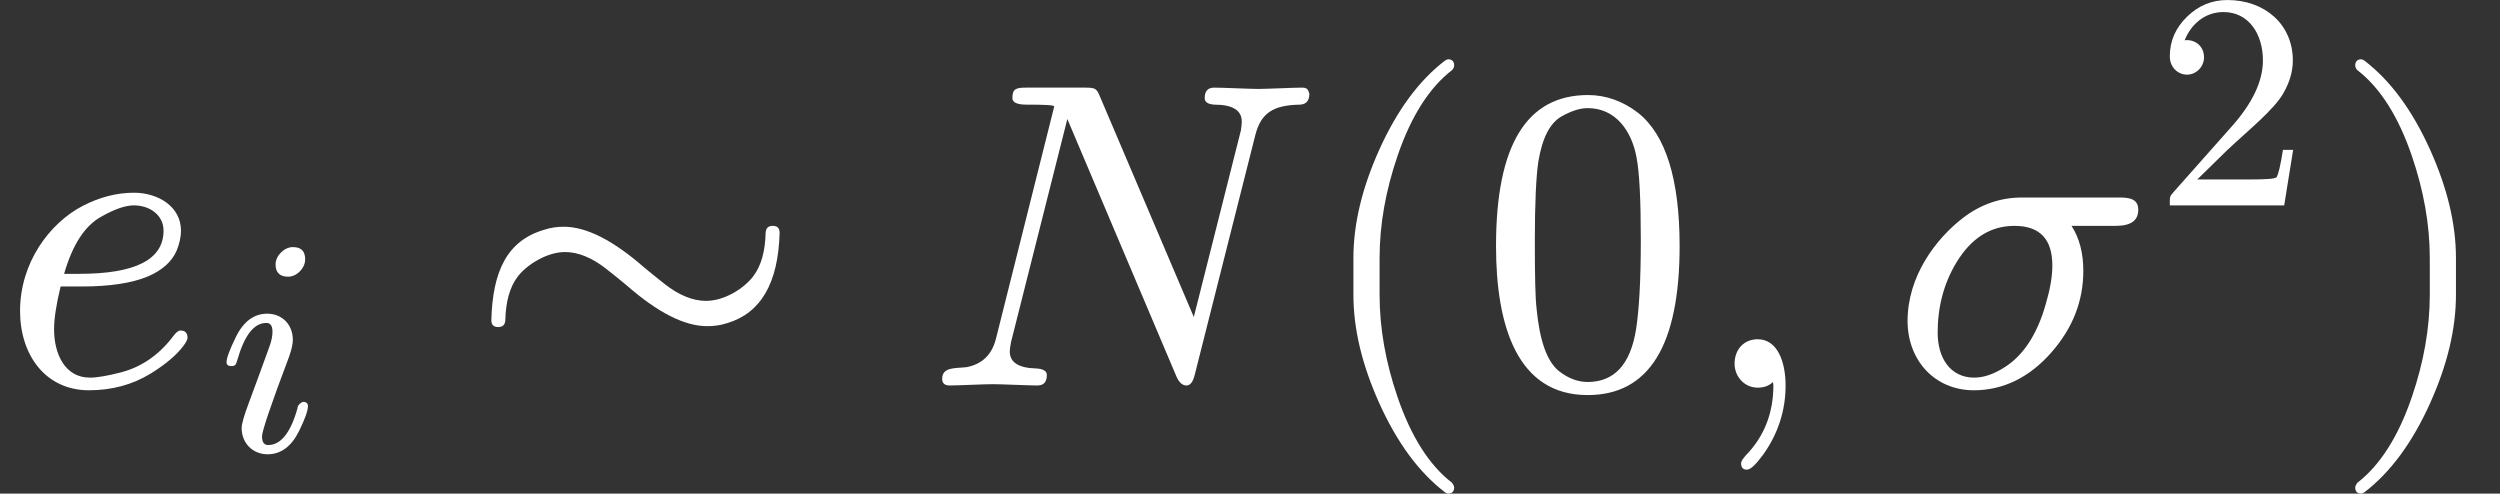
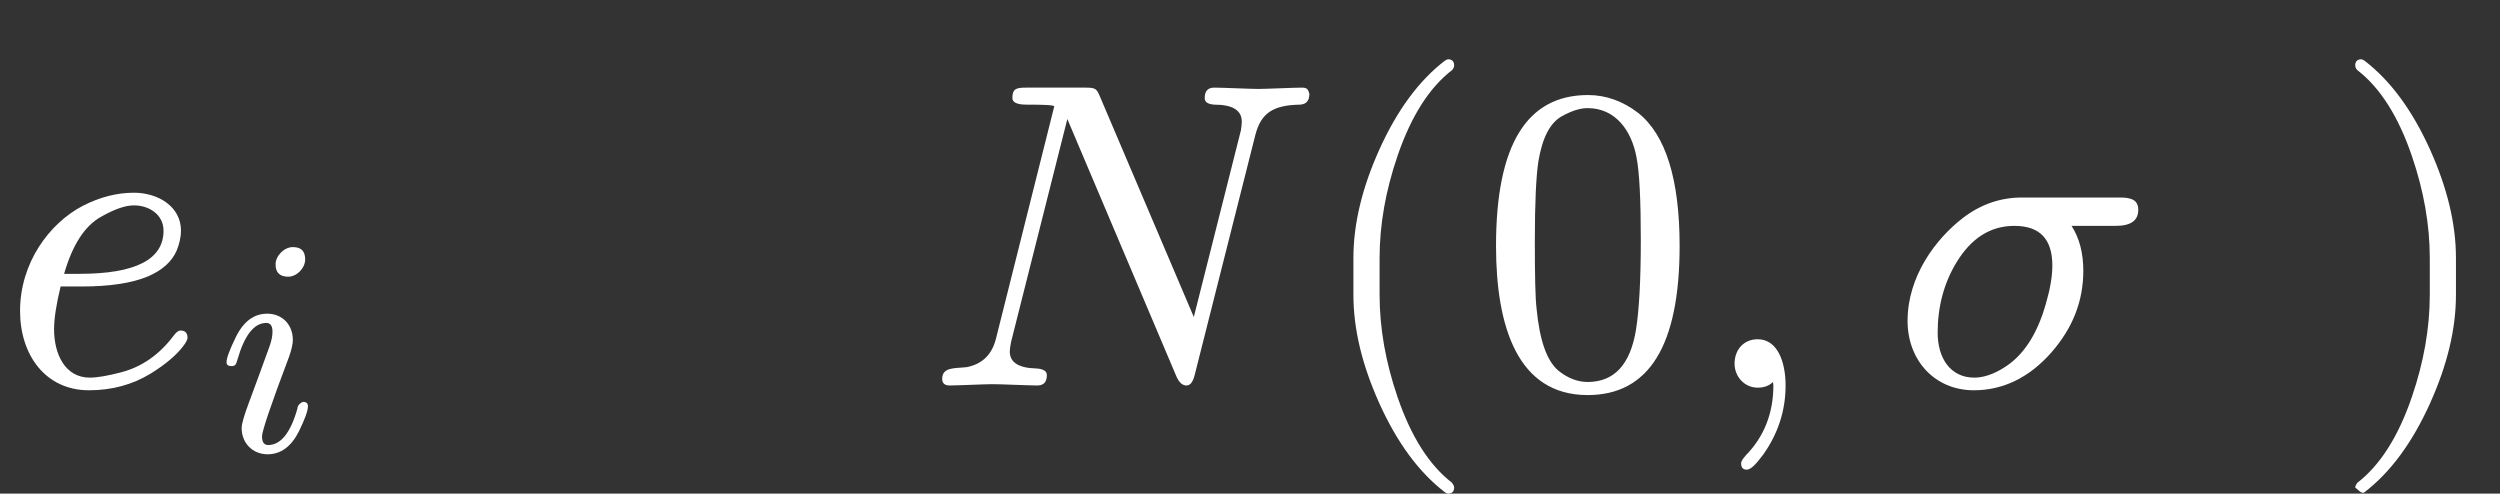
<svg xmlns="http://www.w3.org/2000/svg" xmlns:xlink="http://www.w3.org/1999/xlink" width="295.473px" height="58.343px" viewBox="0 -883.9 5732.7 1131.9" style="">
  <rect x="0" y="-883.9" width="5732.7" height="1131.9" fill="#333333" stroke="none" />
  <defs>
    <path id="MJX-11-NCM-I-1D452" d="M124 129C124 153 129 186 139 227L188 227C253 227 303 235 339 250C372 264 394 284 405 309C412 326 415 342 415 355C415 410 363 442 307 442C268 442 229 432 190 412C113 372 46 281 46 171C46 69 105-11 204-11C257-11 304 2 345 27C379 48 404 69 420 90C427 99 430 106 430 109C430 120 425 126 414 126C409 126 404 122 398 114C365 70 324 42 277 30C246 22 223 18 206 18C149 18 124 72 124 129M375 355C375 289 311 256 182 256L147 256C166 322 194 366 232 387C262 404 287 413 307 413C343 413 375 391 375 355Z" />
    <path id="MJX-11-NCM-I-1D456" d="M284 621C284 648 271 661 244 661C216 661 188 633 188 605C188 578 202 565 229 565C257 565 284 593 284 621M259 138C237 59 205 19 164 19C151 19 144 28 144 47C144 64 173 150 232 306C240 329 244 347 244 360C244 409 210 445 161 445C118 445 84 420 59 369C39 328 29 301 29 288C29 279 34 275 45 275C58 275 60 281 64 295C87 375 118 415 158 415C171 415 178 406 178 387C178 373 175 357 168 338C145 275 121 208 101 155C86 115 78 88 78 74C78 25 114-11 162-11C205-11 239 14 264 64C283 103 293 130 293 145C293 154 288 159 277 159C274 159 259 150 259 138Z" />
-     <path id="MJX-11-NCM-N-223C" d="M597 143C674 166 714 235 717 350C717 361 712 366 701 366C691 366 686 361 685 351C684 308 675 275 657 251C637 224 592 194 548 194C518 194 486 207 453 233C434 248 418 261 406 271C335 333 274 364 222 364C207 364 192 362 177 357C92 332 59 262 56 150C56 139 61 134 72 134C82 134 87 139 88 149C89 192 98 225 116 249C135 275 182 306 225 306C255 306 287 293 320 267C339 252 355 239 367 229C438 167 499 136 551 136C566 136 582 138 597 143Z" />
    <path id="MJX-11-NCM-I-1D441" d="M864 683C845 683 783 680 764 680C745 680 682 683 663 683C648 683 641 675 641 659C641 650 648 645 663 644C705 644 726 631 726 605C726 599 725 592 724 585L616 157L401 662C393 681 391 683 366 683L233 683C209 683 200 681 200 659C200 649 211 644 232 644C274 644 295 643 296 640L163 110C154 71 131 49 95 42C69 39 39 43 39 15C39 5 45 0 56 0C74 0 136 3 155 3C174 3 238 0 257 0C272 0 279 8 279 24C279 33 271 38 255 39C214 40 194 53 194 78C194 83 195 90 197 100L326 611L576 21C582 7 590 0 599 0C608 0 614 8 618 24L757 574C770 625 798 643 860 644C874 645 881 653 881 669C878 678 877 683 864 683Z" />
-     <path id="MJX-11-NCM-N-2061" d="" />
    <path id="MJX-11-NCM-N-28" d="M318-248C327-248 332-243 332-234C332-231 330-227 327-223C275-183 233-117 202-26C175 53 161 131 161 208L161 292C161 369 175 447 202 526C233 617 275 683 327 723C330 726 332 730 332 734C332 743 327 748 318 748C317 748 314 747 311 745C251 699 201 631 160 540C121 453 101 371 101 292L101 208C101 129 121 47 160-40C201-131 251-199 311-245C314-247 317-248 318-248Z" />
    <path id="MJX-11-NCM-N-30" d="M249-22C390-22 460 92 460 320C460 473 428 575 365 625C330 652 291 666 250 666C109 666 39 551 39 320C39 136 88-22 249-22M361 524C368 489 371 425 371 332C371 240 367 172 360 128C347 48 310 8 249 8C226 8 203 17 182 34C155 57 139 104 132 176C129 201 128 253 128 332C128 419 131 480 136 513C145 568 163 603 191 618C213 630 232 636 249 636C314 636 350 583 361 524Z" />
    <path id="MJX-11-NCM-N-2C" d="M139 106C107 106 86 82 86 50C86 20 109-5 139-5C153-5 165-1 174 8L175 0C175-63 154-117 112-160C105-168 101-174 101-178C101-188 105-193 114-193C123-193 135-181 152-158C186-110 203-57 203 0C203 53 185 106 139 106Z" />
    <path id="MJX-11-NCM-I-1D70E" d="M525 431L300 431C252 431 207 416 166 385C102 336 38 250 38 148C38 58 100-11 190-11C257-11 317 18 368 76C417 132 441 194 441 263C441 304 432 338 414 366L515 366C550 366 567 378 567 403C567 426 550 431 525 431M107 121C107 180 121 234 150 282C184 338 228 366 283 366C341 366 370 336 370 275C370 250 365 221 355 187C335 116 302 66 256 39C233 25 211 18 191 18C136 18 107 63 107 121Z" />
-     <path id="MJX-11-NCM-N-32" d="M237 666C186 666 143 648 106 612C69 576 50 534 50 483C50 449 75 424 106 424C136 424 161 450 161 480C161 513 137 536 105 536C102 536 100 536 98 535C117 584 161 627 224 627C306 627 352 556 352 470C352 403 318 331 250 255L62 43C49 28 50 29 50 0L421 0L450 180L417 180C409 129 402 100 396 91C391 86 361 84 306 84L139 84L236 179C304 243 390 312 419 365C439 400 449 435 449 470C449 588 357 666 237 666Z" />
-     <path id="MJX-11-NCM-N-29" d="M78-245C138-199 188-131 229-40C268 47 288 129 288 208L288 292C288 371 268 453 229 540C188 631 138 699 78 745C75 747 72 748 71 748C62 748 57 743 57 734C57 730 59 726 62 723C114 683 156 617 187 526C214 447 228 369 228 292L228 208C228 131 214 53 187-26C156-117 114-183 62-223C59-227 57-231 57-234C57-243 62-248 71-248C72-248 75-247 78-245Z" />
+     <path id="MJX-11-NCM-N-29" d="M78-245C138-199 188-131 229-40C268 47 288 129 288 208L288 292C288 371 268 453 229 540C188 631 138 699 78 745C75 747 72 748 71 748C62 748 57 743 57 734C57 730 59 726 62 723C114 683 156 617 187 526C214 447 228 369 228 292L228 208C228 131 214 53 187-26C156-117 114-183 62-223C59-227 57-231 57-234C72-248 75-247 78-245Z" />
  </defs>
  <g stroke="#fff" fill="#fff" stroke-width="0" transform="scale(1,-1)">
    <g data-mml-node="math" data-latex="e_i \sim N(0, \sigma^2)" data-semantic-type="relseq" data-semantic-role="equality" data-semantic-annotation="depth:1" data-semantic-id="16" data-semantic-children="2,15" data-semantic-content="3" data-semantic-attributes="latex:e_i \sim N(0, \sigma^2)" data-semantic-owns="2 3 15" aria-level="0" data-speech-node="true" data-semantic-structure="(16 (2 0 1) 3 (15 4 14 (13 5 (12 6 7 (10 8 9)) 11)))">
      <g data-mml-node="msub" data-latex="e_i" data-semantic-type="subscript" data-semantic-role="latinletter" data-semantic-annotation="depth:2" data-semantic-id="2" data-semantic-children="0,1" data-semantic-parent="16" data-semantic-attributes="latex:e_i" data-semantic-owns="0 1" aria-level="1" data-speech-node="true">
        <g data-mml-node="mi" data-latex="e" data-semantic-type="identifier" data-semantic-role="latinletter" data-semantic-font="italic" data-semantic-annotation="clearspeak:simple;nemeth:number;depth:3" data-semantic-id="0" data-semantic-parent="2" data-semantic-attributes="latex:e" aria-level="2" data-speech-node="true">
          <use data-c="1D452" xlink:href="#MJX-11-NCM-I-1D452" />
        </g>
        <g data-mml-node="mi" transform="translate(499,-150) scale(0.707)" data-latex="i" data-semantic-type="identifier" data-semantic-role="latinletter" data-semantic-font="italic" data-semantic-annotation="clearspeak:simple;depth:3" data-semantic-id="1" data-semantic-parent="2" data-semantic-attributes="latex:i" aria-level="2" data-speech-node="true">
          <use data-c="1D456" xlink:href="#MJX-11-NCM-I-1D456" />
        </g>
      </g>
      <g data-mml-node="mo" data-latex="\sim" data-semantic-type="relation" data-semantic-role="equality" data-semantic-annotation="nemeth:number;depth:2" data-semantic-id="3" data-semantic-parent="16" data-semantic-attributes="latex:\sim" data-semantic-operator="relseq,∼" aria-level="1" data-speech-node="true" transform="translate(1070.7,0)">
        <use data-c="223C" xlink:href="#MJX-11-NCM-N-223C" />
      </g>
      <g data-mml-node="mrow" data-semantic-added="true" data-semantic-type="appl" data-semantic-role="simple function" data-semantic-annotation="depth:2" data-semantic-id="15" data-semantic-children="4,13" data-semantic-content="14,4" data-semantic-parent="16" data-semantic-owns="4 14 13" aria-level="1" data-speech-node="true" transform="translate(2121.5,0)">
        <g data-mml-node="mi" data-latex="N" data-semantic-type="identifier" data-semantic-role="simple function" data-semantic-font="italic" data-semantic-annotation="clearspeak:simple;nemeth:number;depth:3" data-semantic-id="4" data-semantic-parent="15" data-semantic-attributes="latex:N" data-semantic-operator="appl" aria-level="2" data-speech-node="true">
          <use data-c="1D441" xlink:href="#MJX-11-NCM-I-1D441" />
        </g>
        <g data-mml-node="mo" data-semantic-type="punctuation" data-semantic-role="application" data-semantic-annotation="nemeth:number;depth:3" data-semantic-id="14" data-semantic-parent="15" data-semantic-added="true" data-semantic-operator="appl" aria-level="2" data-speech-node="true" transform="translate(881,0)">
          <use data-c="2061" xlink:href="#MJX-11-NCM-N-2061" />
        </g>
        <g data-mml-node="mrow" data-semantic-added="true" data-semantic-type="fenced" data-semantic-role="leftright" data-semantic-annotation="depth:3" data-semantic-id="13" data-semantic-children="12" data-semantic-content="5,11" data-semantic-parent="15" data-semantic-owns="5 12 11" aria-level="2" data-speech-node="true" transform="translate(881,0)">
          <g data-mml-node="mo" data-latex="(" data-semantic-type="fence" data-semantic-role="open" data-semantic-annotation="depth:4" data-semantic-id="5" data-semantic-parent="13" data-semantic-attributes="latex:(" data-semantic-operator="fenced" aria-level="3" data-speech-node="true">
            <use data-c="28" xlink:href="#MJX-11-NCM-N-28" />
          </g>
          <g data-mml-node="mrow" data-semantic-added="true" data-semantic-type="punctuated" data-semantic-role="sequence" data-semantic-annotation="depth:4" data-semantic-id="12" data-semantic-children="6,7,10" data-semantic-content="7" data-semantic-parent="13" data-semantic-owns="6 7 10" aria-level="3" data-speech-node="true" transform="translate(389,0)">
            <g data-mml-node="mn" data-latex="0" data-semantic-type="number" data-semantic-role="integer" data-semantic-font="normal" data-semantic-annotation="clearspeak:simple;depth:5" data-semantic-id="6" data-semantic-parent="12" data-semantic-attributes="latex:0" aria-level="4" data-speech-node="true">
              <use data-c="30" xlink:href="#MJX-11-NCM-N-30" />
            </g>
            <g data-mml-node="mo" data-latex="," data-semantic-type="punctuation" data-semantic-role="comma" data-semantic-annotation="depth:5" data-semantic-id="7" data-semantic-parent="12" data-semantic-attributes="latex:," data-semantic-operator="punctuated" aria-level="4" data-speech-node="true" transform="translate(500,0)">
              <use data-c="2C" xlink:href="#MJX-11-NCM-N-2C" />
            </g>
            <g data-mml-node="msup" data-latex="\sigma^2" data-semantic-type="superscript" data-semantic-role="greekletter" data-semantic-annotation="depth:5" data-semantic-id="10" data-semantic-children="8,9" data-semantic-parent="12" data-semantic-attributes="latex:\sigma^2" data-semantic-owns="8 9" aria-level="4" data-speech-node="true" transform="translate(944.7,0)">
              <g data-mml-node="mi" data-latex="\sigma" data-semantic-type="identifier" data-semantic-role="greekletter" data-semantic-font="italic" data-semantic-annotation="clearspeak:simple;depth:6" data-semantic-id="8" data-semantic-parent="10" data-semantic-attributes="latex:\sigma" aria-level="5" data-speech-node="true">
                <use data-c="1D70E" xlink:href="#MJX-11-NCM-I-1D70E" />
              </g>
              <g data-mml-node="mn" transform="translate(604,413) scale(0.707)" data-latex="2" data-semantic-type="number" data-semantic-role="integer" data-semantic-font="normal" data-semantic-annotation="clearspeak:simple;depth:6" data-semantic-id="9" data-semantic-parent="10" data-semantic-attributes="latex:2" aria-level="5" data-speech-node="true">
                <use data-c="32" xlink:href="#MJX-11-NCM-N-32" />
              </g>
            </g>
          </g>
          <g data-mml-node="mo" data-latex=")" data-semantic-type="fence" data-semantic-role="close" data-semantic-annotation="depth:4" data-semantic-id="11" data-semantic-parent="13" data-semantic-attributes="latex:)" data-semantic-operator="fenced" aria-level="3" data-speech-node="true" transform="translate(2341.2,0)">
            <use data-c="29" xlink:href="#MJX-11-NCM-N-29" />
          </g>
        </g>
      </g>
    </g>
  </g>
</svg>